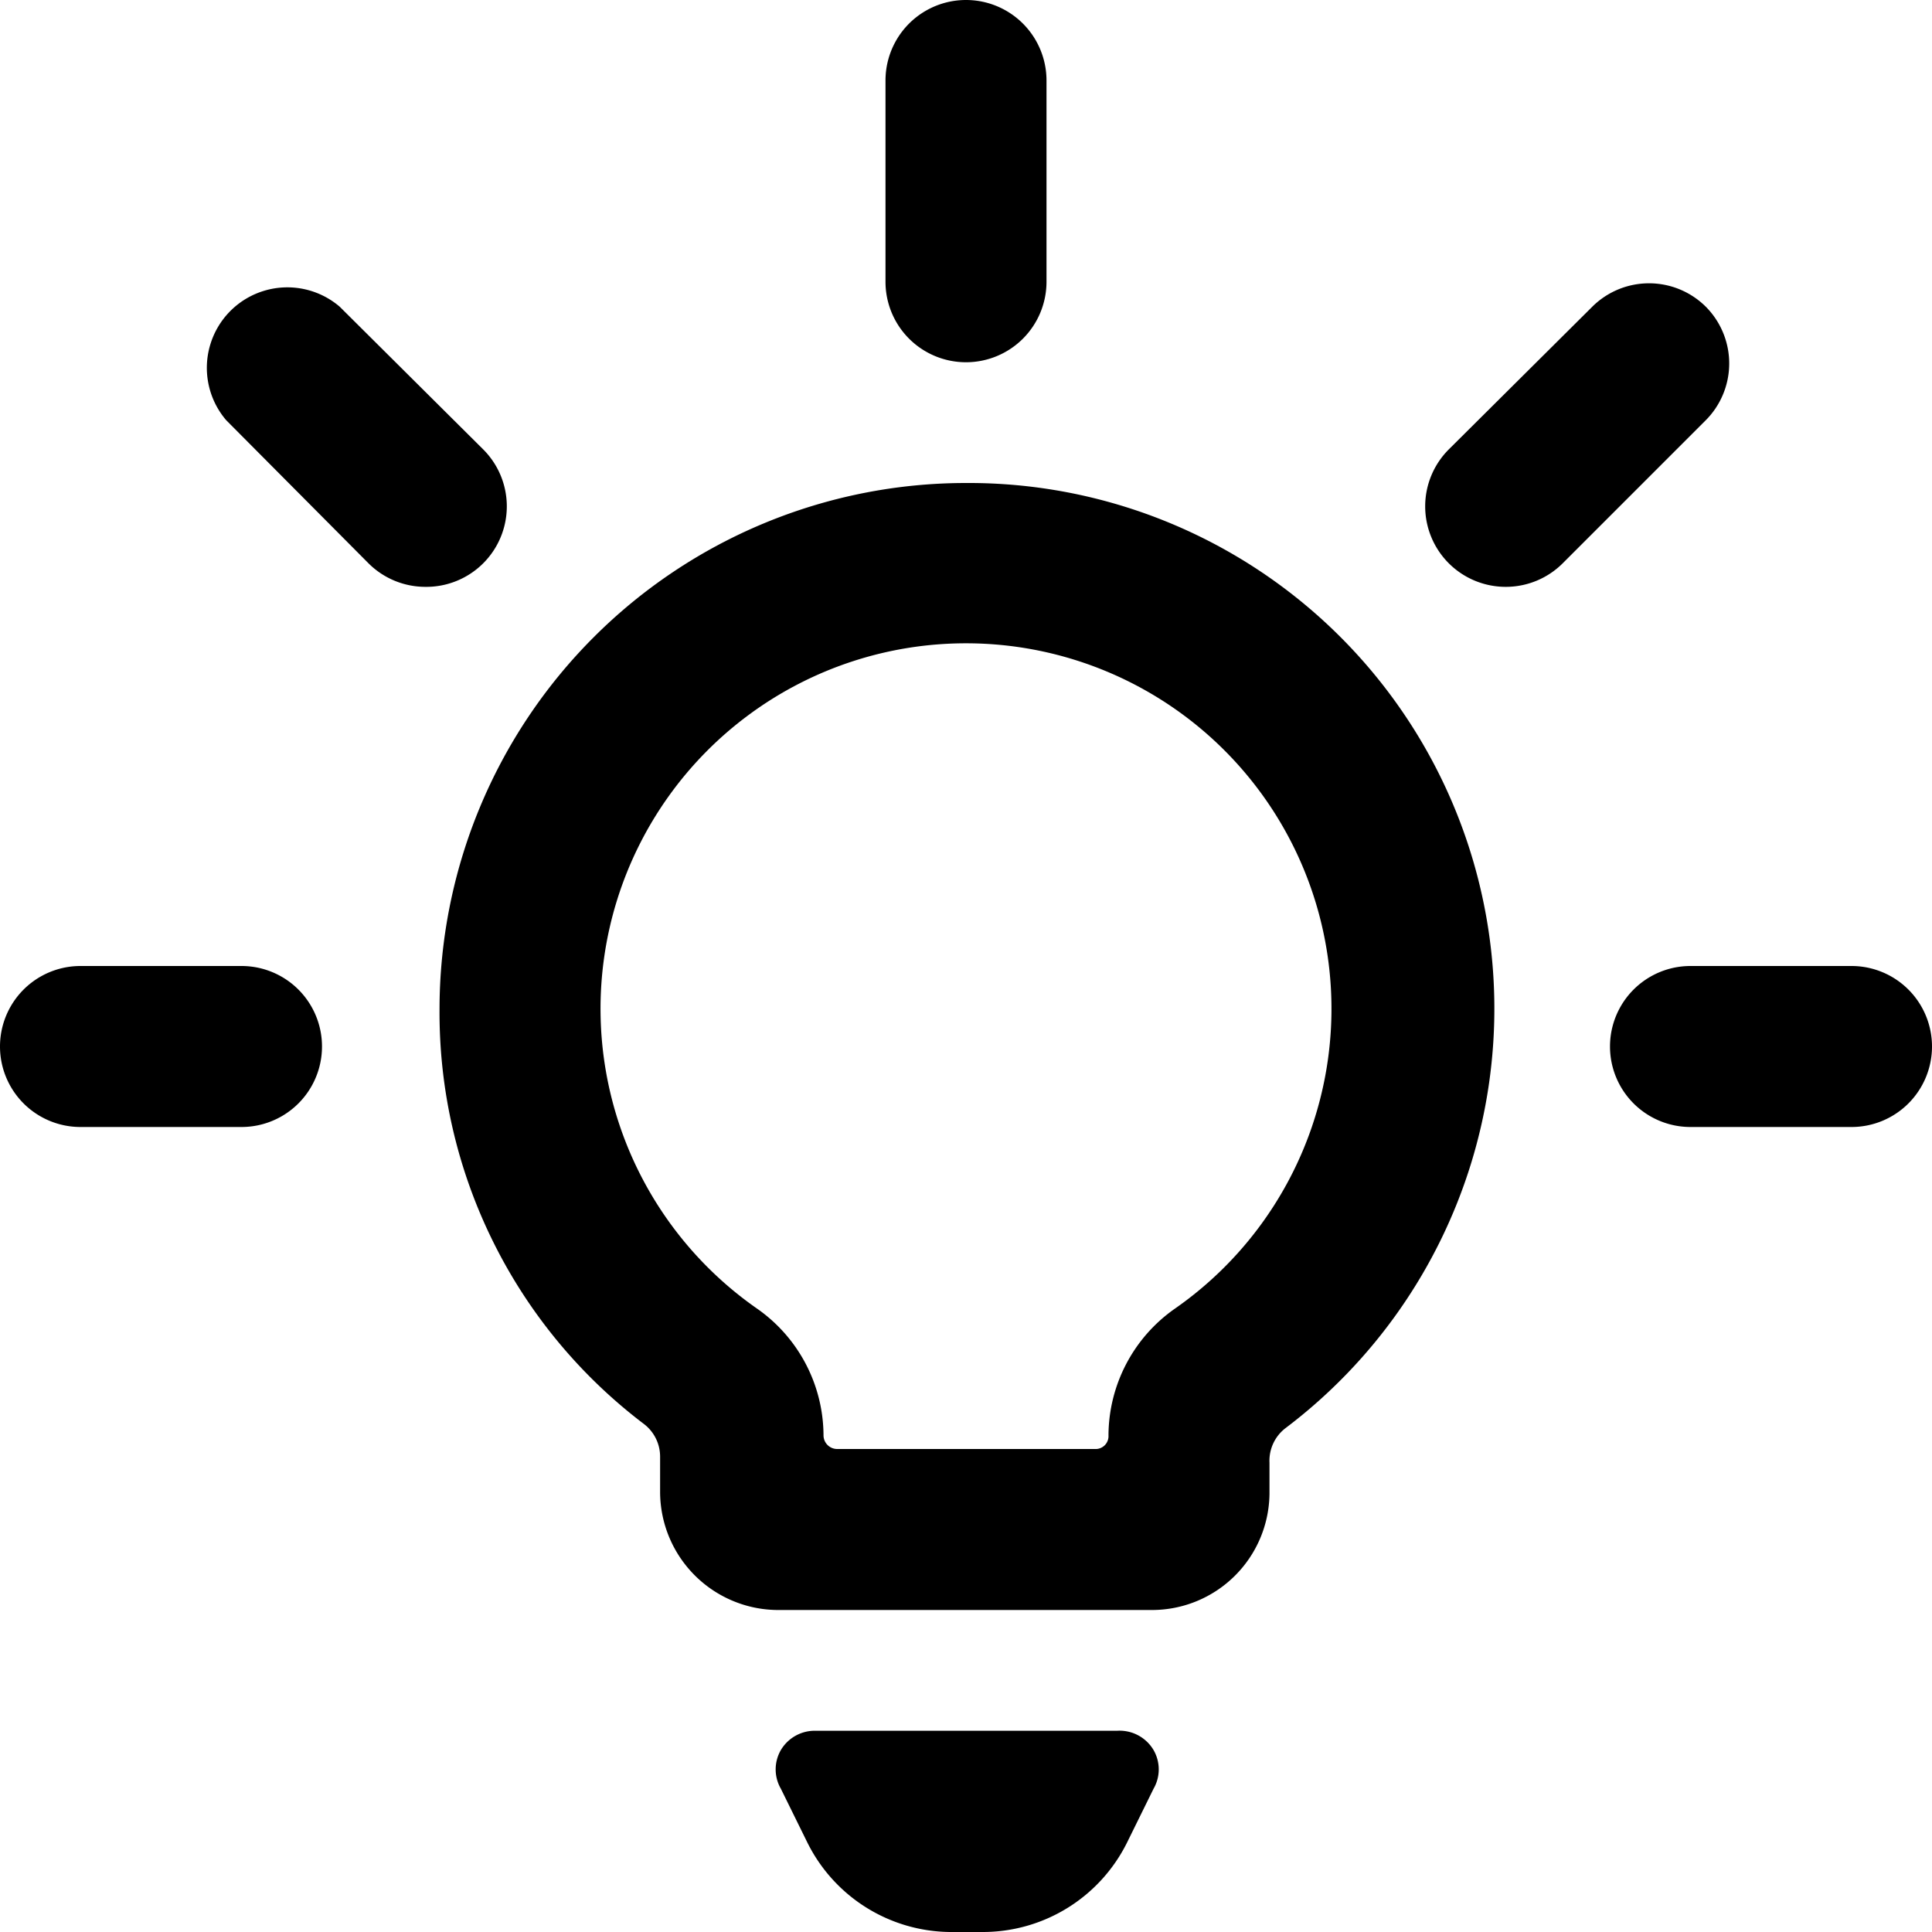
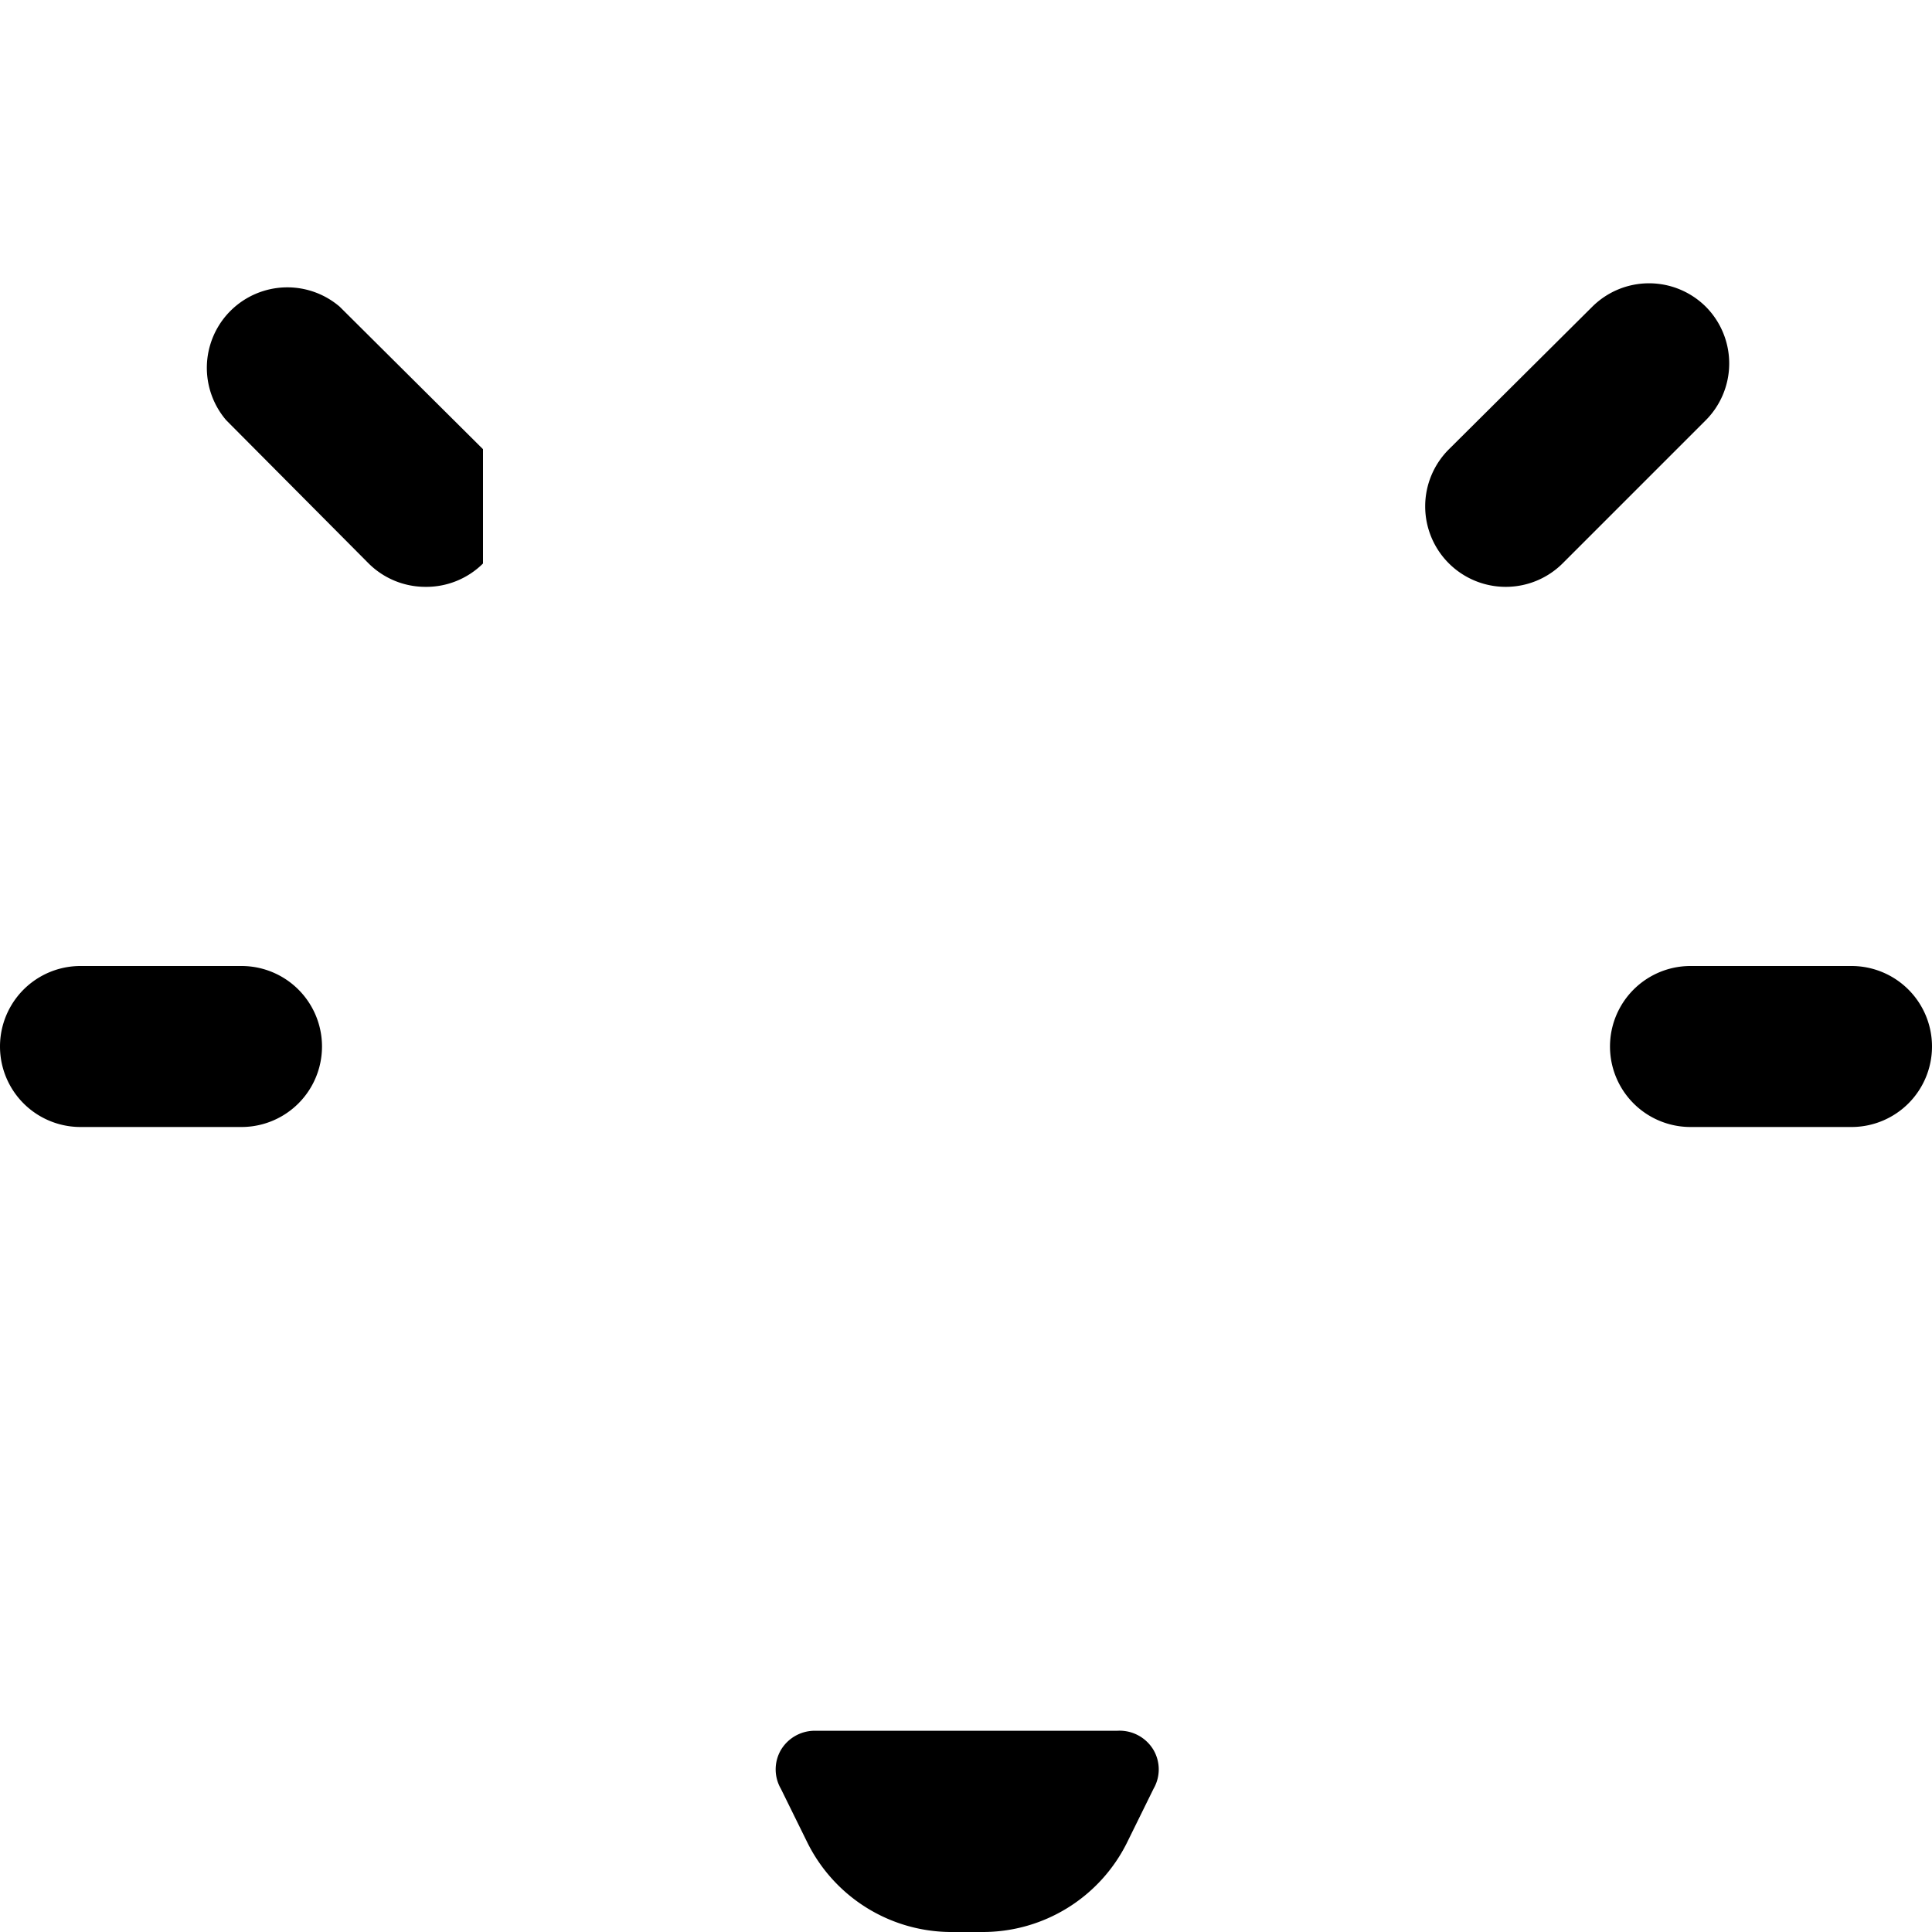
<svg xmlns="http://www.w3.org/2000/svg" viewBox="0 0 24 24" id="Light-Bulb-Shine-Alternate--Streamline-Ultimate">
  <desc>
    Light Bulb Shine Alternate Streamline Icon: https://streamlinehq.com
  </desc>
  <g>
    <path d="M13.88 21.5h-3.76a0.49 0.49 0 0 0 -0.42 0.24 0.48 0.48 0 0 0 0 0.48l0.33 0.67A2 2 0 0 0 11.8 24h0.4a2 2 0 0 0 1.8 -1.11l0.33 -0.67a0.48 0.48 0 0 0 0 -0.48 0.49 0.49 0 0 0 -0.45 -0.24Z" fill="#000000" stroke-width="1" />
-     <path d="M12 4.5a1 1 0 0 0 1 -1V1a1 1 0 0 0 -2 0v2.5a1 1 0 0 0 1 1Z" fill="#000000" stroke-width="1" />
    <path d="M21.19 3.81a1 1 0 0 0 -1.41 0L18 5.58A1 1 0 0 0 18 7a1 1 0 0 0 0.71 0.29 1 1 0 0 0 0.7 -0.29l1.77 -1.77a1 1 0 0 0 0.01 -1.42Z" fill="#000000" stroke-width="1" />
    <path d="M24 13a1 1 0 0 0 -1 -1h-2a1 1 0 0 0 0 2h2a1 1 0 0 0 1 -1Z" fill="#000000" stroke-width="1" />
-     <path d="M6 5.58 4.22 3.81a1 1 0 0 0 -1.41 1.41L4.58 7a1 1 0 0 0 0.7 0.29A1 1 0 0 0 6 7a1 1 0 0 0 0 -1.42Z" fill="#000000" stroke-width="1" />
+     <path d="M6 5.58 4.22 3.81a1 1 0 0 0 -1.41 1.41L4.58 7a1 1 0 0 0 0.7 0.29A1 1 0 0 0 6 7Z" fill="#000000" stroke-width="1" />
    <path d="M3 12H1a1 1 0 0 0 0 2h2a1 1 0 0 0 0 -2Z" fill="#000000" stroke-width="1" />
-     <path d="M12 6a6.54 6.54 0 0 0 -6.54 6.54A6.41 6.41 0 0 0 8 17.69a0.51 0.51 0 0 1 0.2 0.4v0.45A1.47 1.47 0 0 0 9.69 20h4.62a1.46 1.46 0 0 0 1.46 -1.44s0 0 0 -0.39a0.51 0.51 0 0 1 0.2 -0.43A6.53 6.53 0 0 0 12 6Zm2.59 10.26a1.93 1.93 0 0 0 -0.82 1.57 0.16 0.16 0 0 1 -0.17 0.17h-3.2a0.17 0.17 0 0 1 -0.17 -0.17 1.93 1.93 0 0 0 -0.82 -1.57 4.54 4.54 0 1 1 5.18 0Z" fill="#000000" stroke-width="1" />
  </g>
</svg>